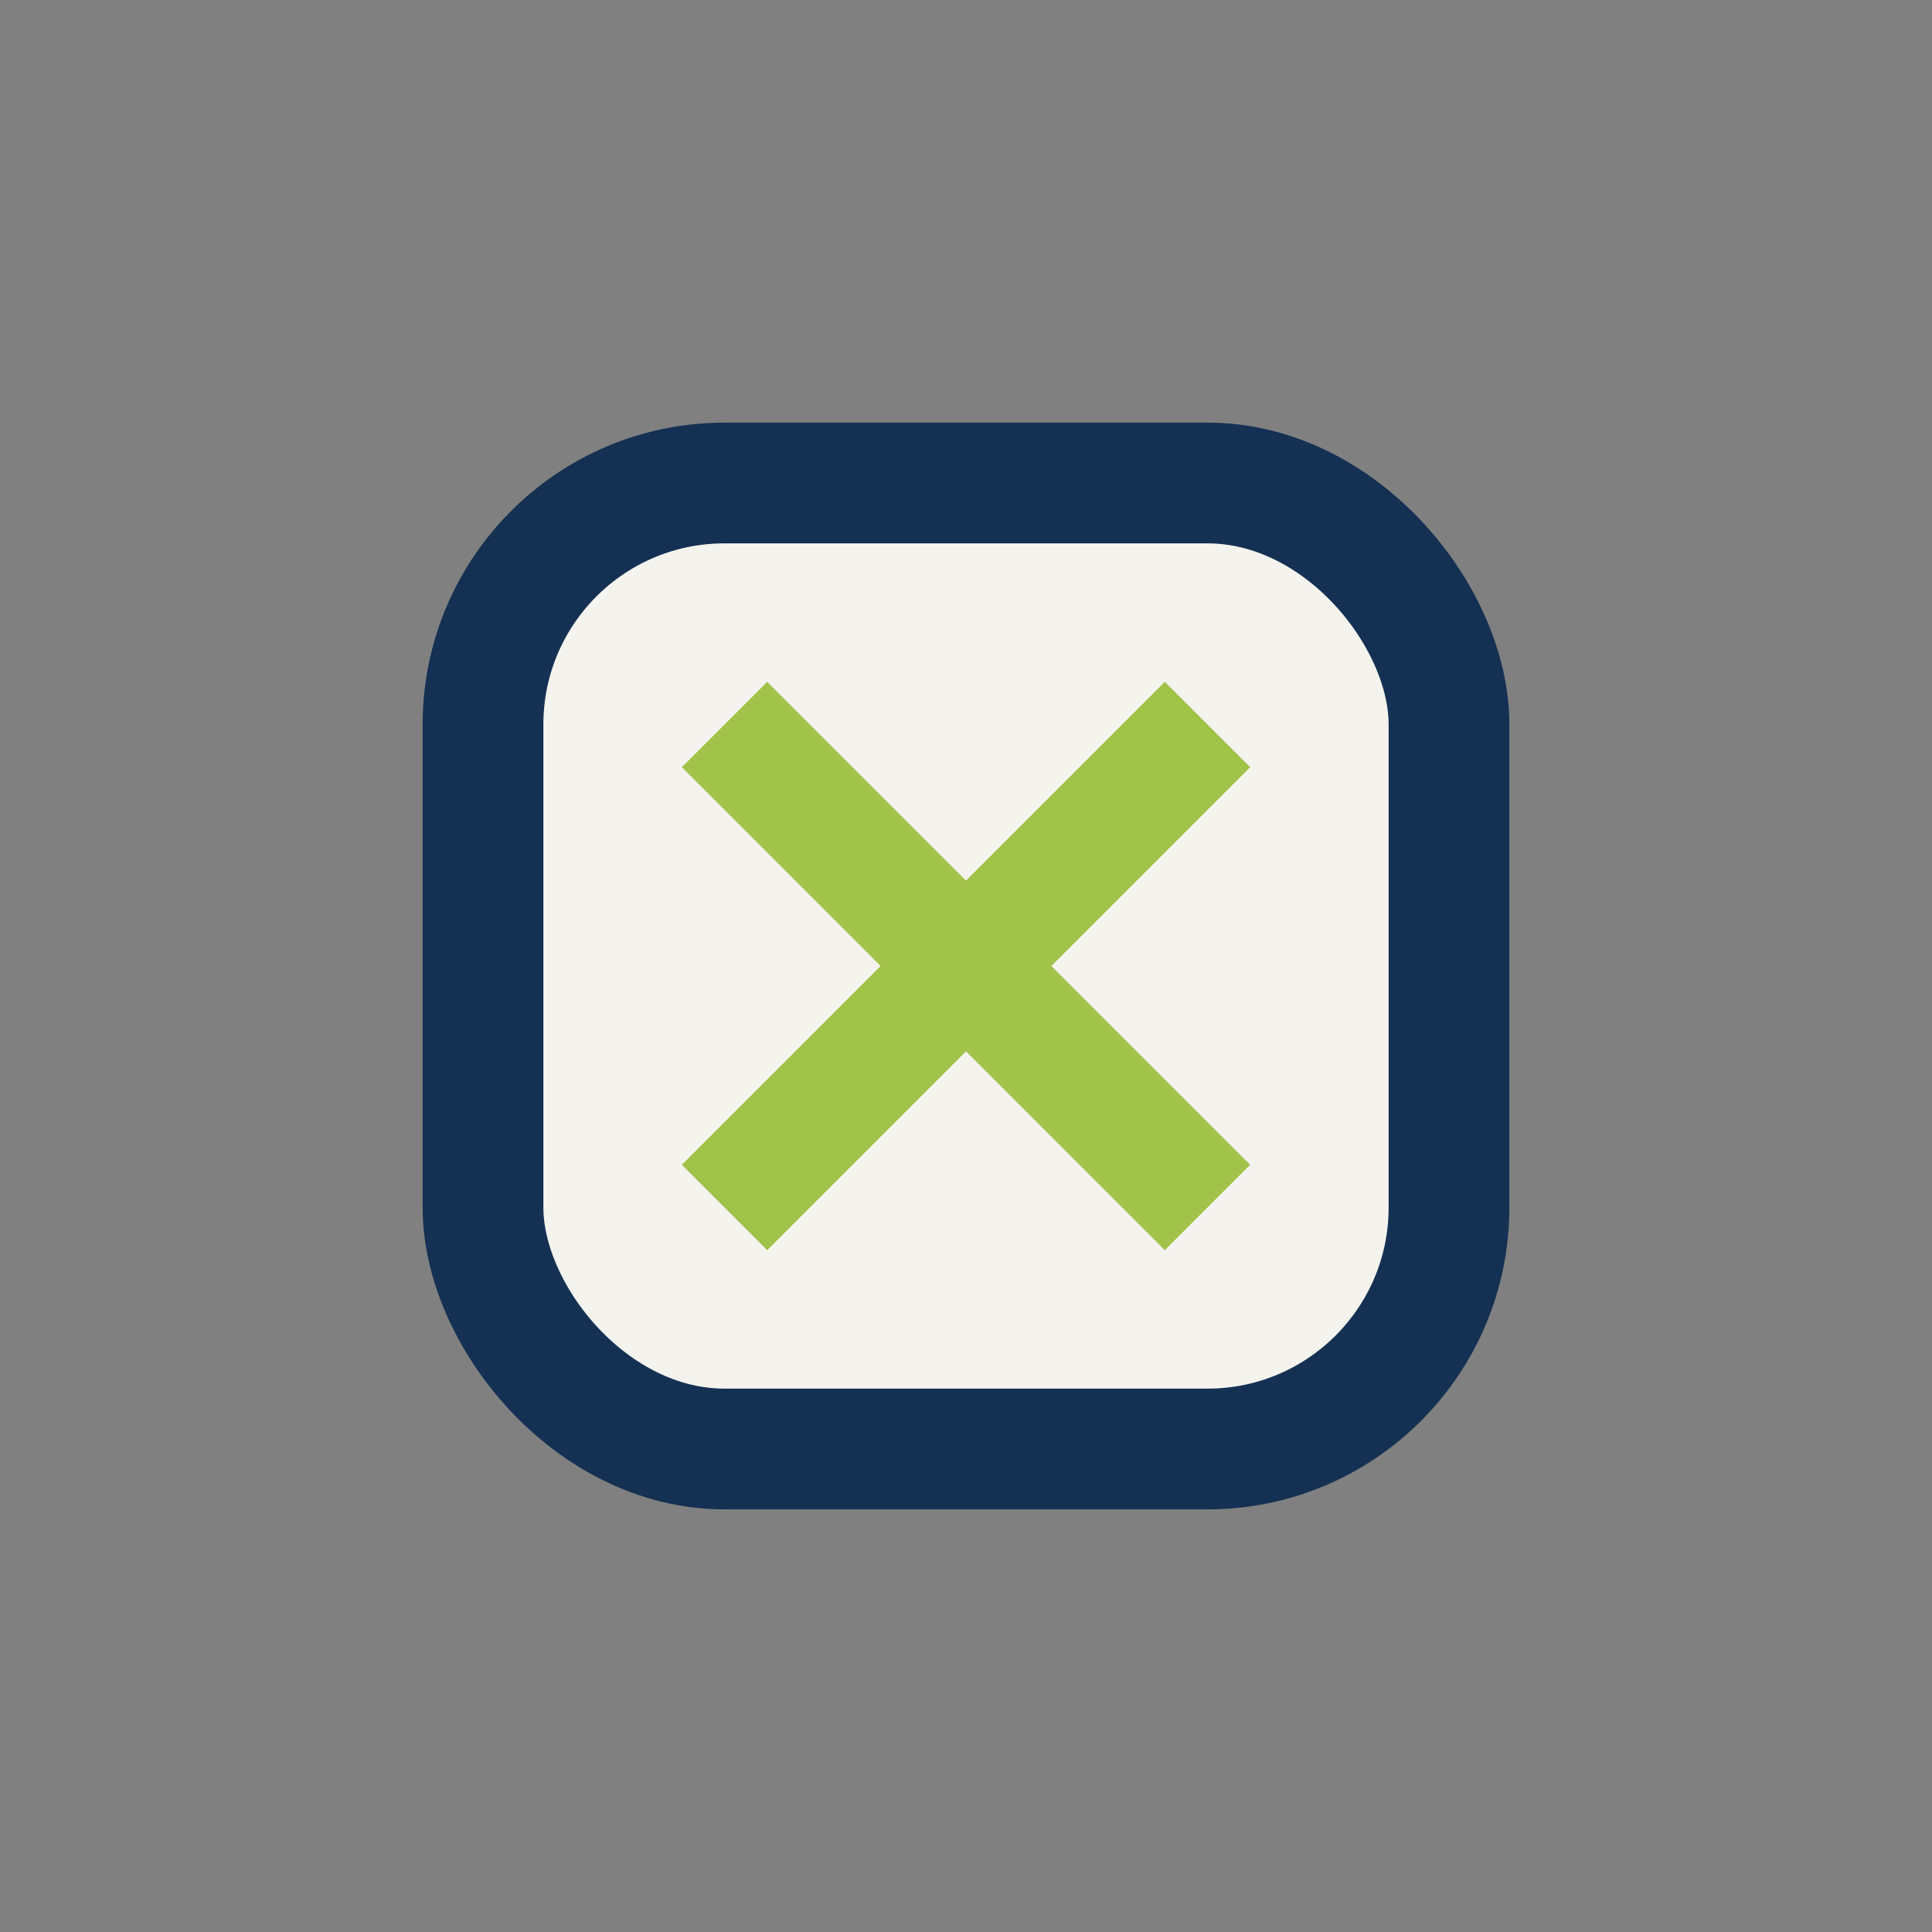
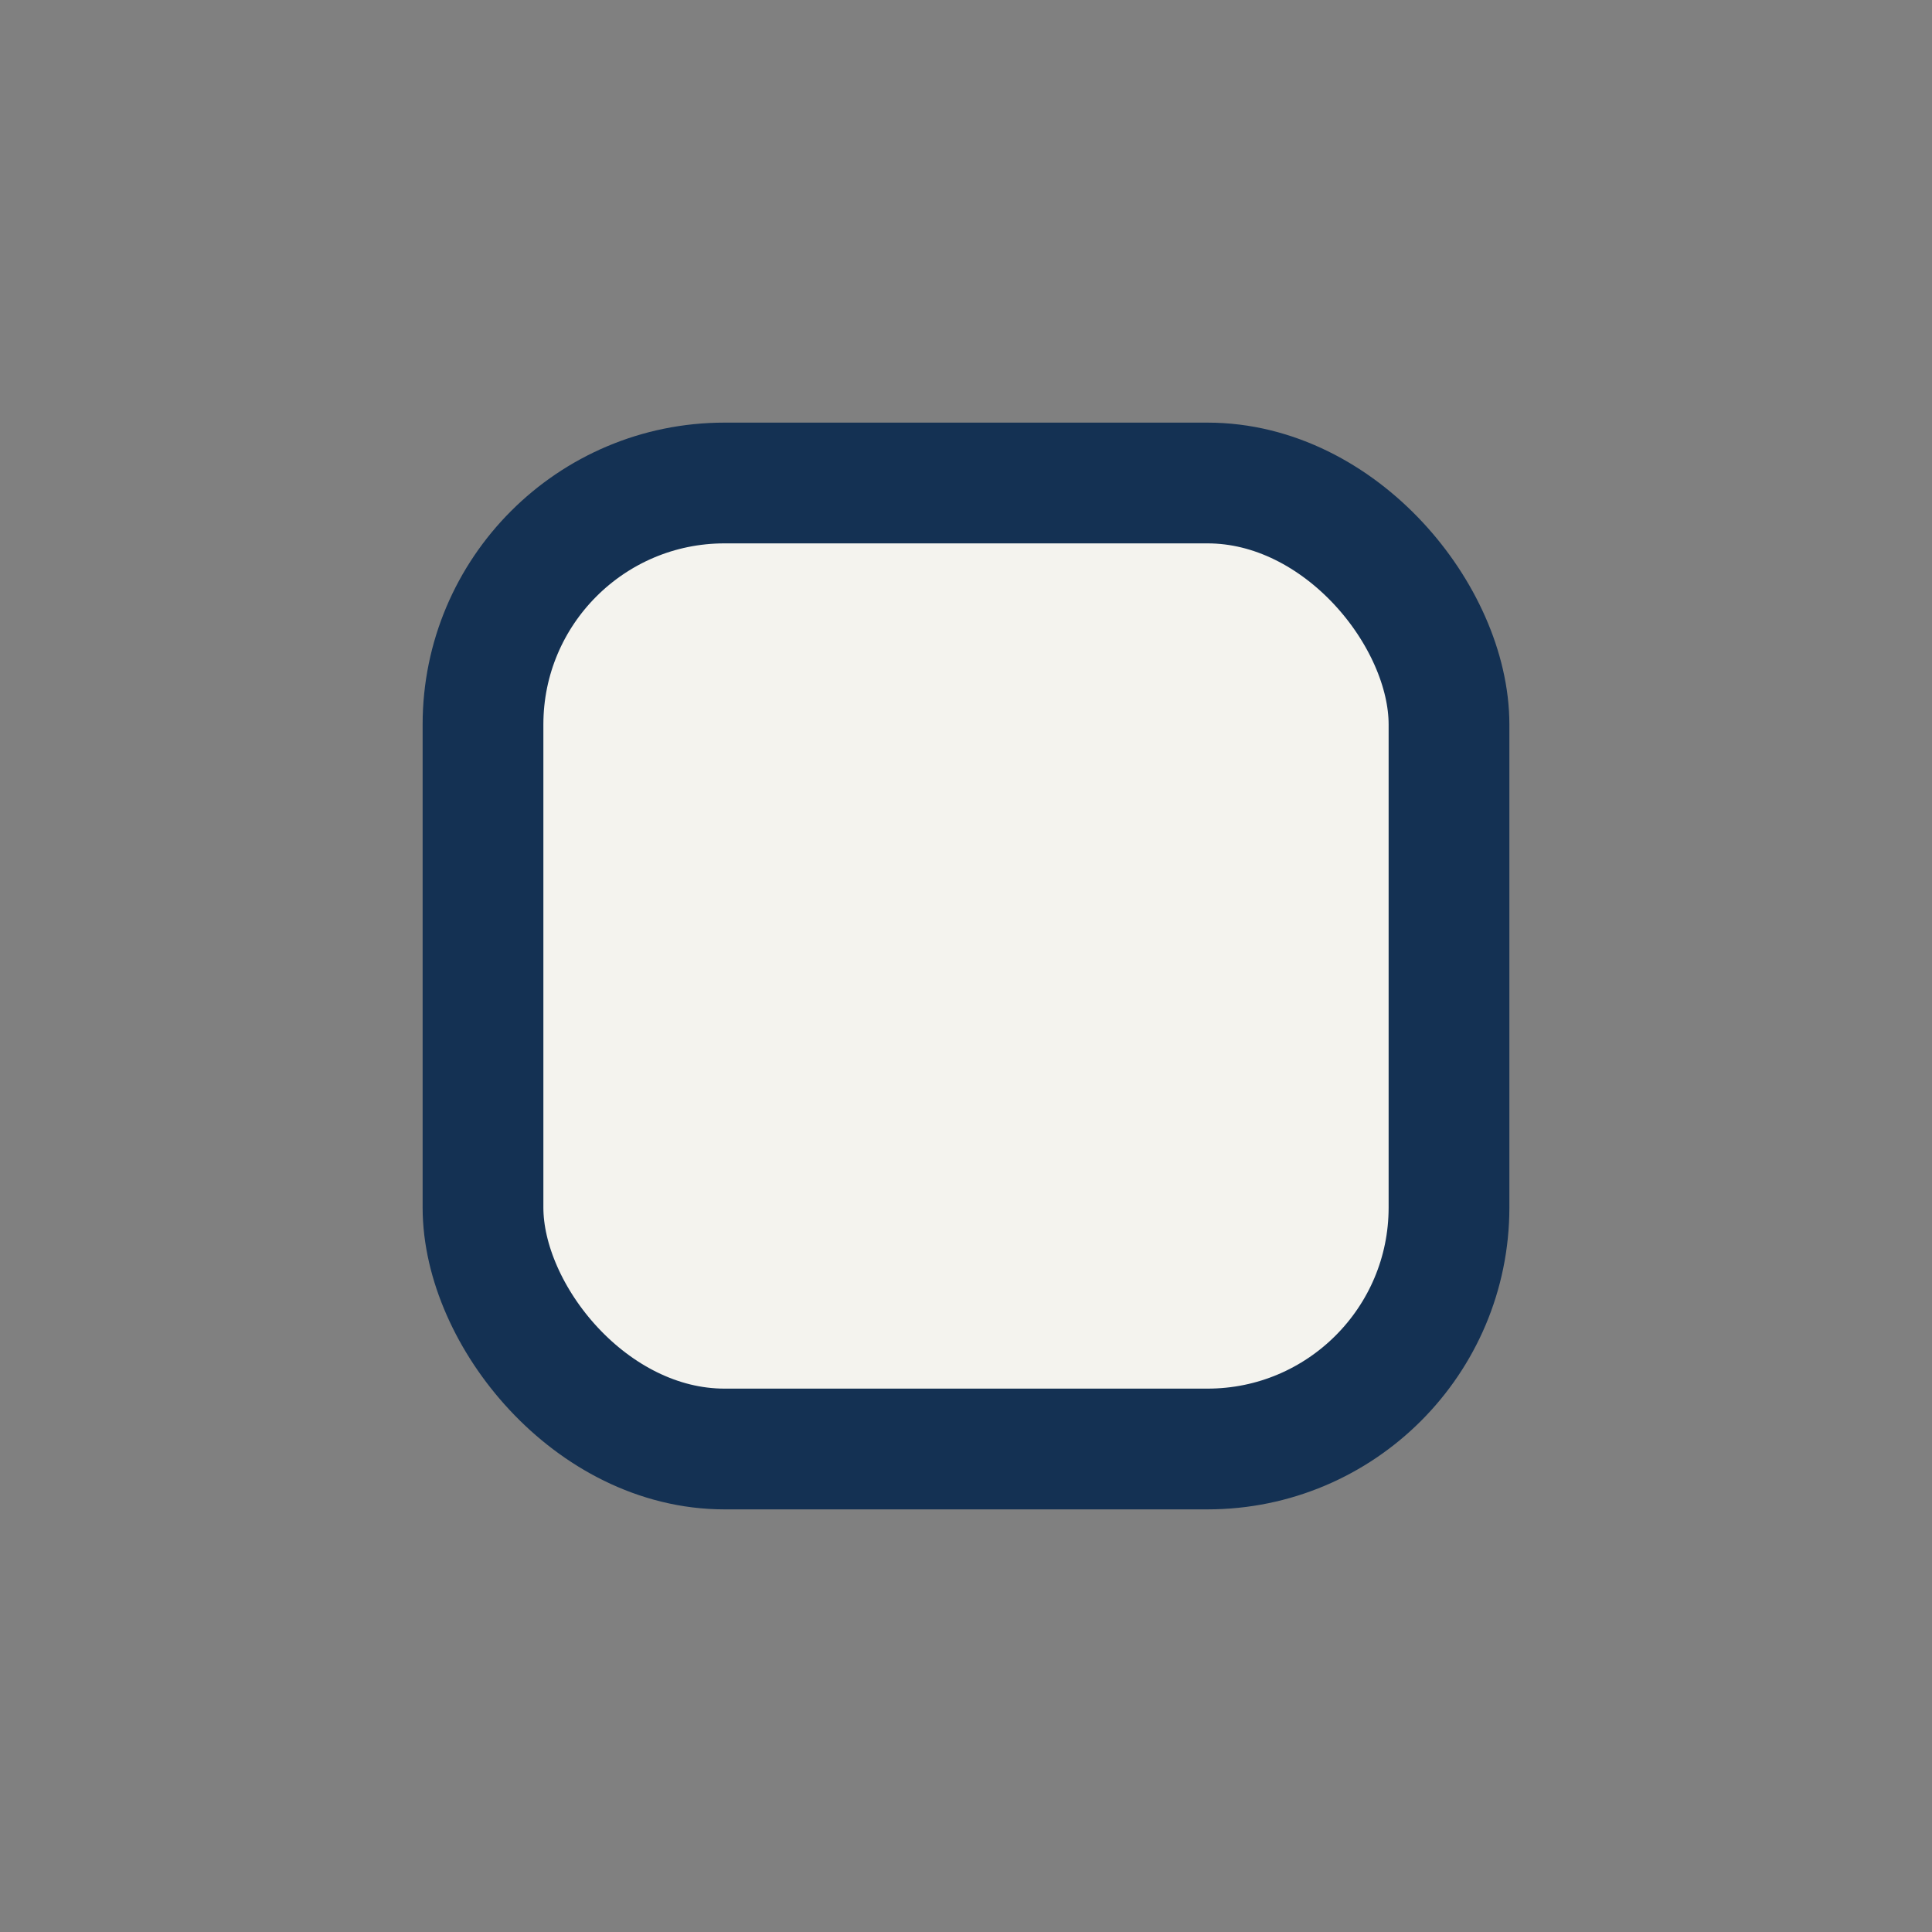
<svg xmlns="http://www.w3.org/2000/svg" width="32" height="32" viewBox="0 0 32 32">
  <rect x="0" y="0" width="32" height="32" fill="#808080" stroke="none" />
  <rect x="8" y="8" width="16" height="16" rx="4" fill="#F4F3EE" stroke="#143153" stroke-width="2" />
-   <path d="M12 12l8 8M20 12l-8 8" stroke="#A1C349" stroke-width="2" />
</svg>